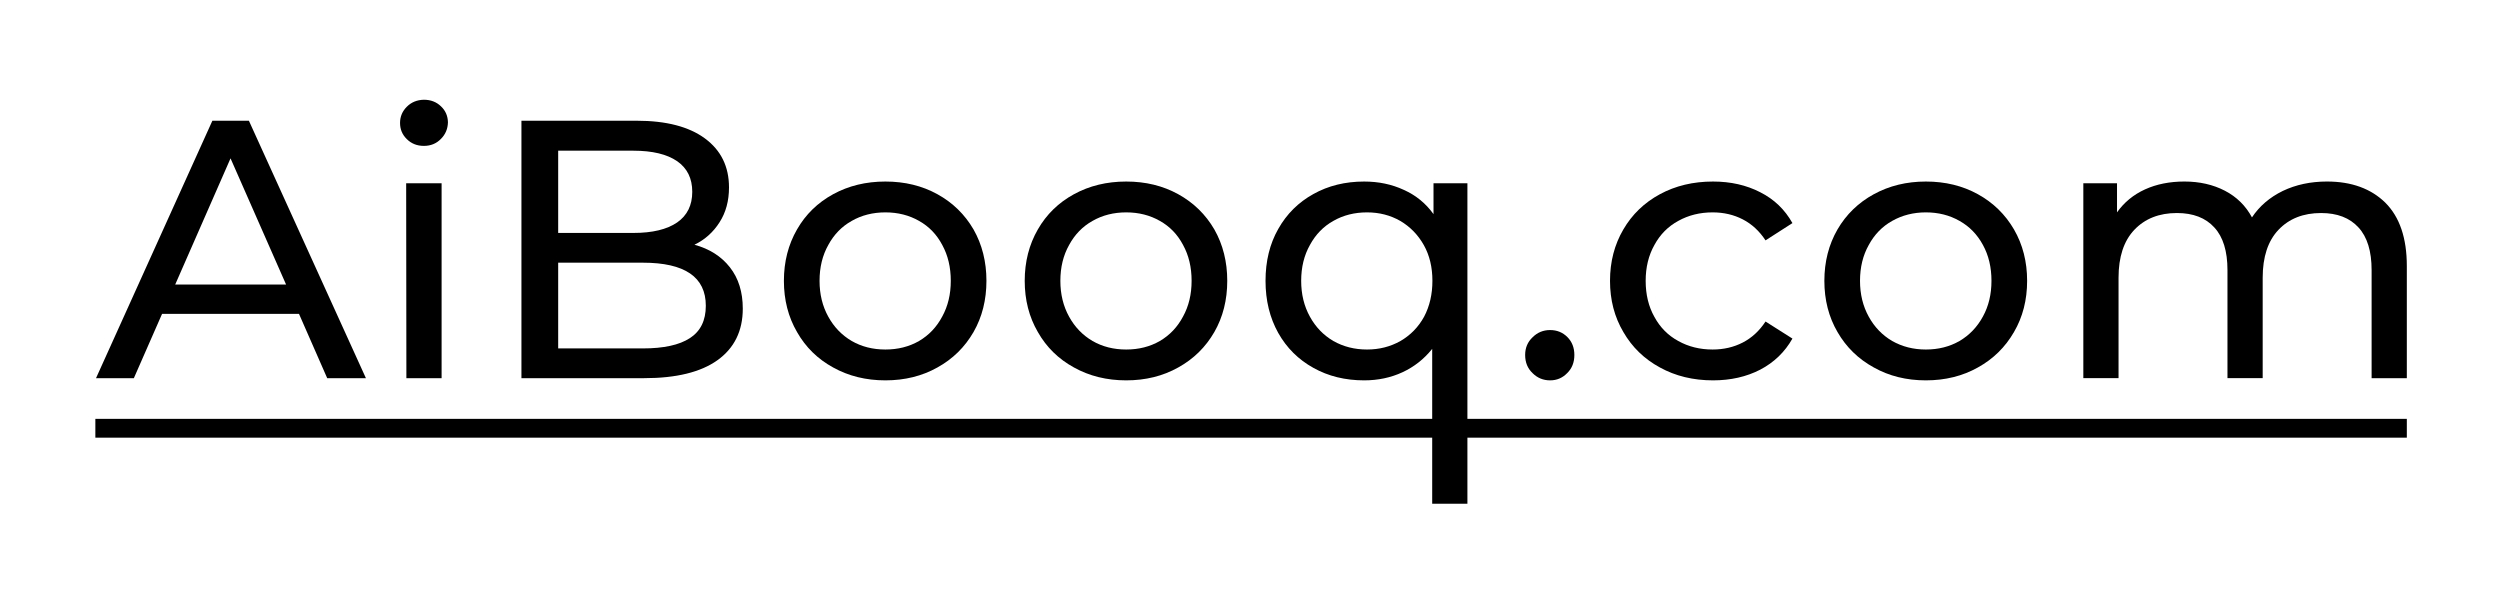
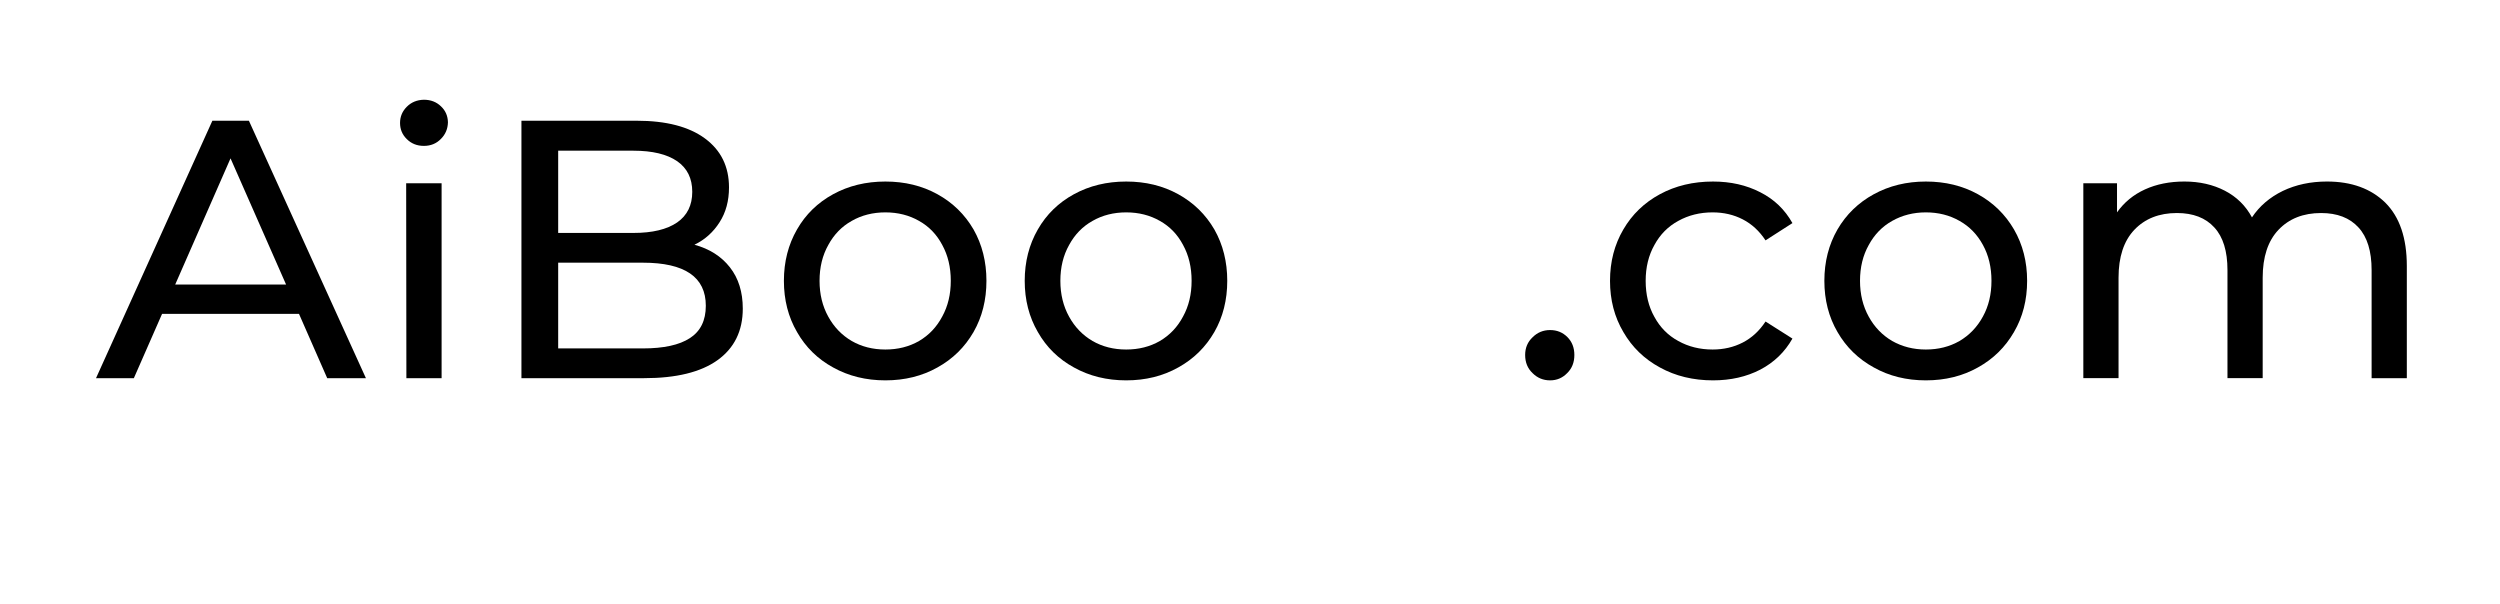
<svg xmlns="http://www.w3.org/2000/svg" version="1.2" viewBox="0 0 1143 276" width="1143" height="276">
  <title>SVG FILE_A</title>
  <style>
		.s0 { fill: #000000 } 
	</style>
  <g>
    <g>
      <path class="s0" d="m136.7 143.5h-62.6l-12.9 29.4h-17.3l53.2-117.7h16.7l53.5 117.7h-17.7zm-5.9-13.4l-25.4-57.7-25.3 57.7z" />
      <path class="s0" d="m186 63.6q-3.1-3-3.1-7.4 0-4.3 3.1-7.4 3.1-3.1 7.8-3.2 4.7 0 7.8 3 3.1 2.9 3.2 7.3-0.1 4.5-3.2 7.6-3.1 3.2-7.8 3.2-4.7 0-7.8-3.1zm-0.3 20.2h16.2v89.1h-16.1z" />
      <path class="s0" d="m333.7 122.2q5.9 7.5 5.9 18.9 0 15.3-11.6 23.6-11.5 8.2-33.5 8.2h-56.1v-117.7h52.7q20.2 0 31.2 8.1 11 8.1 11 22.4 0 9.2-4.3 15.9-4.3 6.8-11.5 10.3 10.3 2.8 16.2 10.3zm-78.5-53.3v37.6h34.4q13 0 20-4.8 6.9-4.8 6.9-14 0-9.2-6.9-14-7-4.8-20-4.8zm60.2 85.7q7.3-4.7 7.3-14.8 0-19.7-28.8-19.7h-38.7v39.2h38.7q14.3 0 21.5-4.7z" />
      <path class="s0" d="m380.9 168q-10.6-5.8-16.5-16.2-6-10.3-6-23.4 0-13.1 6-23.5 5.9-10.3 16.5-16.1 10.6-5.8 23.9-5.8 13.3 0 23.8 5.8 10.5 5.8 16.5 16.1 5.9 10.4 5.9 23.5 0 13.1-5.9 23.4-6 10.4-16.5 16.2-10.5 5.9-23.8 5.9-13.3 0-23.9-5.9zm39.3-12.1q6.8-4 10.6-11.2 3.9-7.1 3.9-16.3 0-9.3-3.9-16.4-3.8-7.2-10.6-11-6.8-3.9-15.4-3.9-8.6 0-15.4 3.9-6.8 3.8-10.7 11-4 7.1-4 16.4 0 9.2 4 16.4 3.9 7.1 10.7 11.1 6.8 3.9 15.4 3.9 8.6 0 15.4-3.9z" />
      <path class="s0" d="m491 168q-10.6-5.8-16.5-16.2-6-10.3-6-23.4 0-13.1 6-23.5 5.9-10.3 16.5-16.1 10.6-5.8 23.9-5.8 13.3 0 23.8 5.8 10.5 5.8 16.5 16.1 5.9 10.4 5.9 23.5 0 13.1-5.9 23.4-6 10.4-16.5 16.2-10.5 5.9-23.8 5.9-13.3 0-23.9-5.9zm39.3-12.1q6.8-4 10.6-11.2 3.9-7.1 3.9-16.3 0-9.3-3.9-16.4-3.8-7.2-10.6-11-6.8-3.9-15.4-3.9-8.6 0-15.4 3.9-6.8 3.8-10.7 11-4 7.1-4 16.4 0 9.2 4 16.4 3.9 7.1 10.7 11.1 6.8 3.9 15.4 3.9 8.6 0 15.4-3.9z" />
-       <path class="s0" d="m670.9 83.8v146.5h-16.1v-70.8q-5.6 7-13.6 10.7-8 3.7-17.5 3.7-13 0-23.2-5.7-10.3-5.7-16.1-16-5.8-10.4-5.8-23.8 0-13.5 5.8-23.7 5.8-10.3 16.1-16 10.2-5.7 23.2-5.7 9.9 0 18.1 3.8 8.3 3.7 13.6 11.1v-14.1c0 0 15.5 0 15.5 0zm-30.6 72.1q6.9-4 10.8-11.1 3.8-7.2 3.8-16.4 0-9.3-3.9-16.3-4-7.1-10.8-11.1-6.8-3.9-15.2-3.9-8.6 0-15.4 3.9-6.8 3.8-10.7 11-4 7.1-4 16.4 0 9.2 4 16.4 3.9 7.1 10.7 11.1 6.9 3.9 15.4 3.9 8.4 0 15.3-3.9z" />
      <path class="s0" d="m700.7 170.6q-3.4-3.2-3.4-8.3 0-4.9 3.4-8.1 3.3-3.3 8-3.3 4.7 0 7.9 3.2 3.2 3.2 3.2 8.2 0 5.1-3.3 8.3-3.2 3.3-7.8 3.3-4.7 0-8-3.3z" />
      <path class="s0" d="m758.9 168q-10.7-5.8-16.7-16.2-6.1-10.3-6.1-23.4 0-13.1 6.1-23.5 6-10.3 16.7-16.1 10.7-5.8 24.3-5.8 12.1 0 21.6 4.9 9.5 4.8 14.7 14.1l-12.3 7.9q-4.2-6.4-10.4-9.6-6.2-3.2-13.8-3.2-8.7 0-15.7 3.9-7 3.8-10.9 11-4 7.1-4 16.4 0 9.4 4 16.5 3.9 7.2 10.9 11 7 3.9 15.7 3.9 7.6 0 13.8-3.2 6.2-3.2 10.4-9.6l12.3 7.8q-5.2 9.2-14.7 14.2-9.5 4.9-21.6 4.9-13.6 0-24.3-5.9z" />
      <path class="s0" d="m856.7 168q-10.6-5.8-16.6-16.2-6-10.3-6-23.4 0-13.1 6-23.5 6-10.3 16.6-16.1 10.6-5.8 23.8-5.8 13.3 0 23.8 5.8 10.5 5.8 16.5 16.1 6 10.4 6 23.5 0 13.1-6 23.4-6 10.4-16.5 16.2-10.5 5.9-23.8 5.9-13.3 0-23.8-5.9zm39.2-12.1q6.8-4 10.7-11.2 3.9-7.1 3.9-16.3 0-9.3-3.9-16.4-3.9-7.2-10.7-11-6.8-3.9-15.4-3.9-8.5 0-15.4 3.9-6.8 3.8-10.7 11-4 7.1-4 16.4 0 9.2 4 16.4 3.9 7.1 10.7 11.1 6.9 3.9 15.4 3.9 8.6 0 15.4-3.9z" />
      <path class="s0" d="m1090.6 92.7q9.8 9.8 9.8 28.9v51.3h-16.1v-49.4q0-13-6-19.5-6-6.6-17.1-6.6-12.2 0-19.5 7.7-7.2 7.6-7.2 21.9v45.9h-16.1v-49.4q0-13-6-19.5-6-6.6-17.1-6.6-12.2 0-19.5 7.7-7.2 7.6-7.2 21.9v45.9h-16.1v-89.1h15.4v13.3q4.9-6.9 12.8-10.5 7.9-3.6 18-3.6 10.4 0 18.5 4.2 8.1 4.2 12.4 12.2 5.1-7.7 14.1-12.1 9-4.3 20.2-4.3 16.8 0 26.7 9.7z" />
    </g>
    <g>
-       <path fill-rule="evenodd" class="s0" d="m1100.4 191.5v8.6h-1056.8v-8.6z" />
-     </g>
+       </g>
  </g>
</svg>